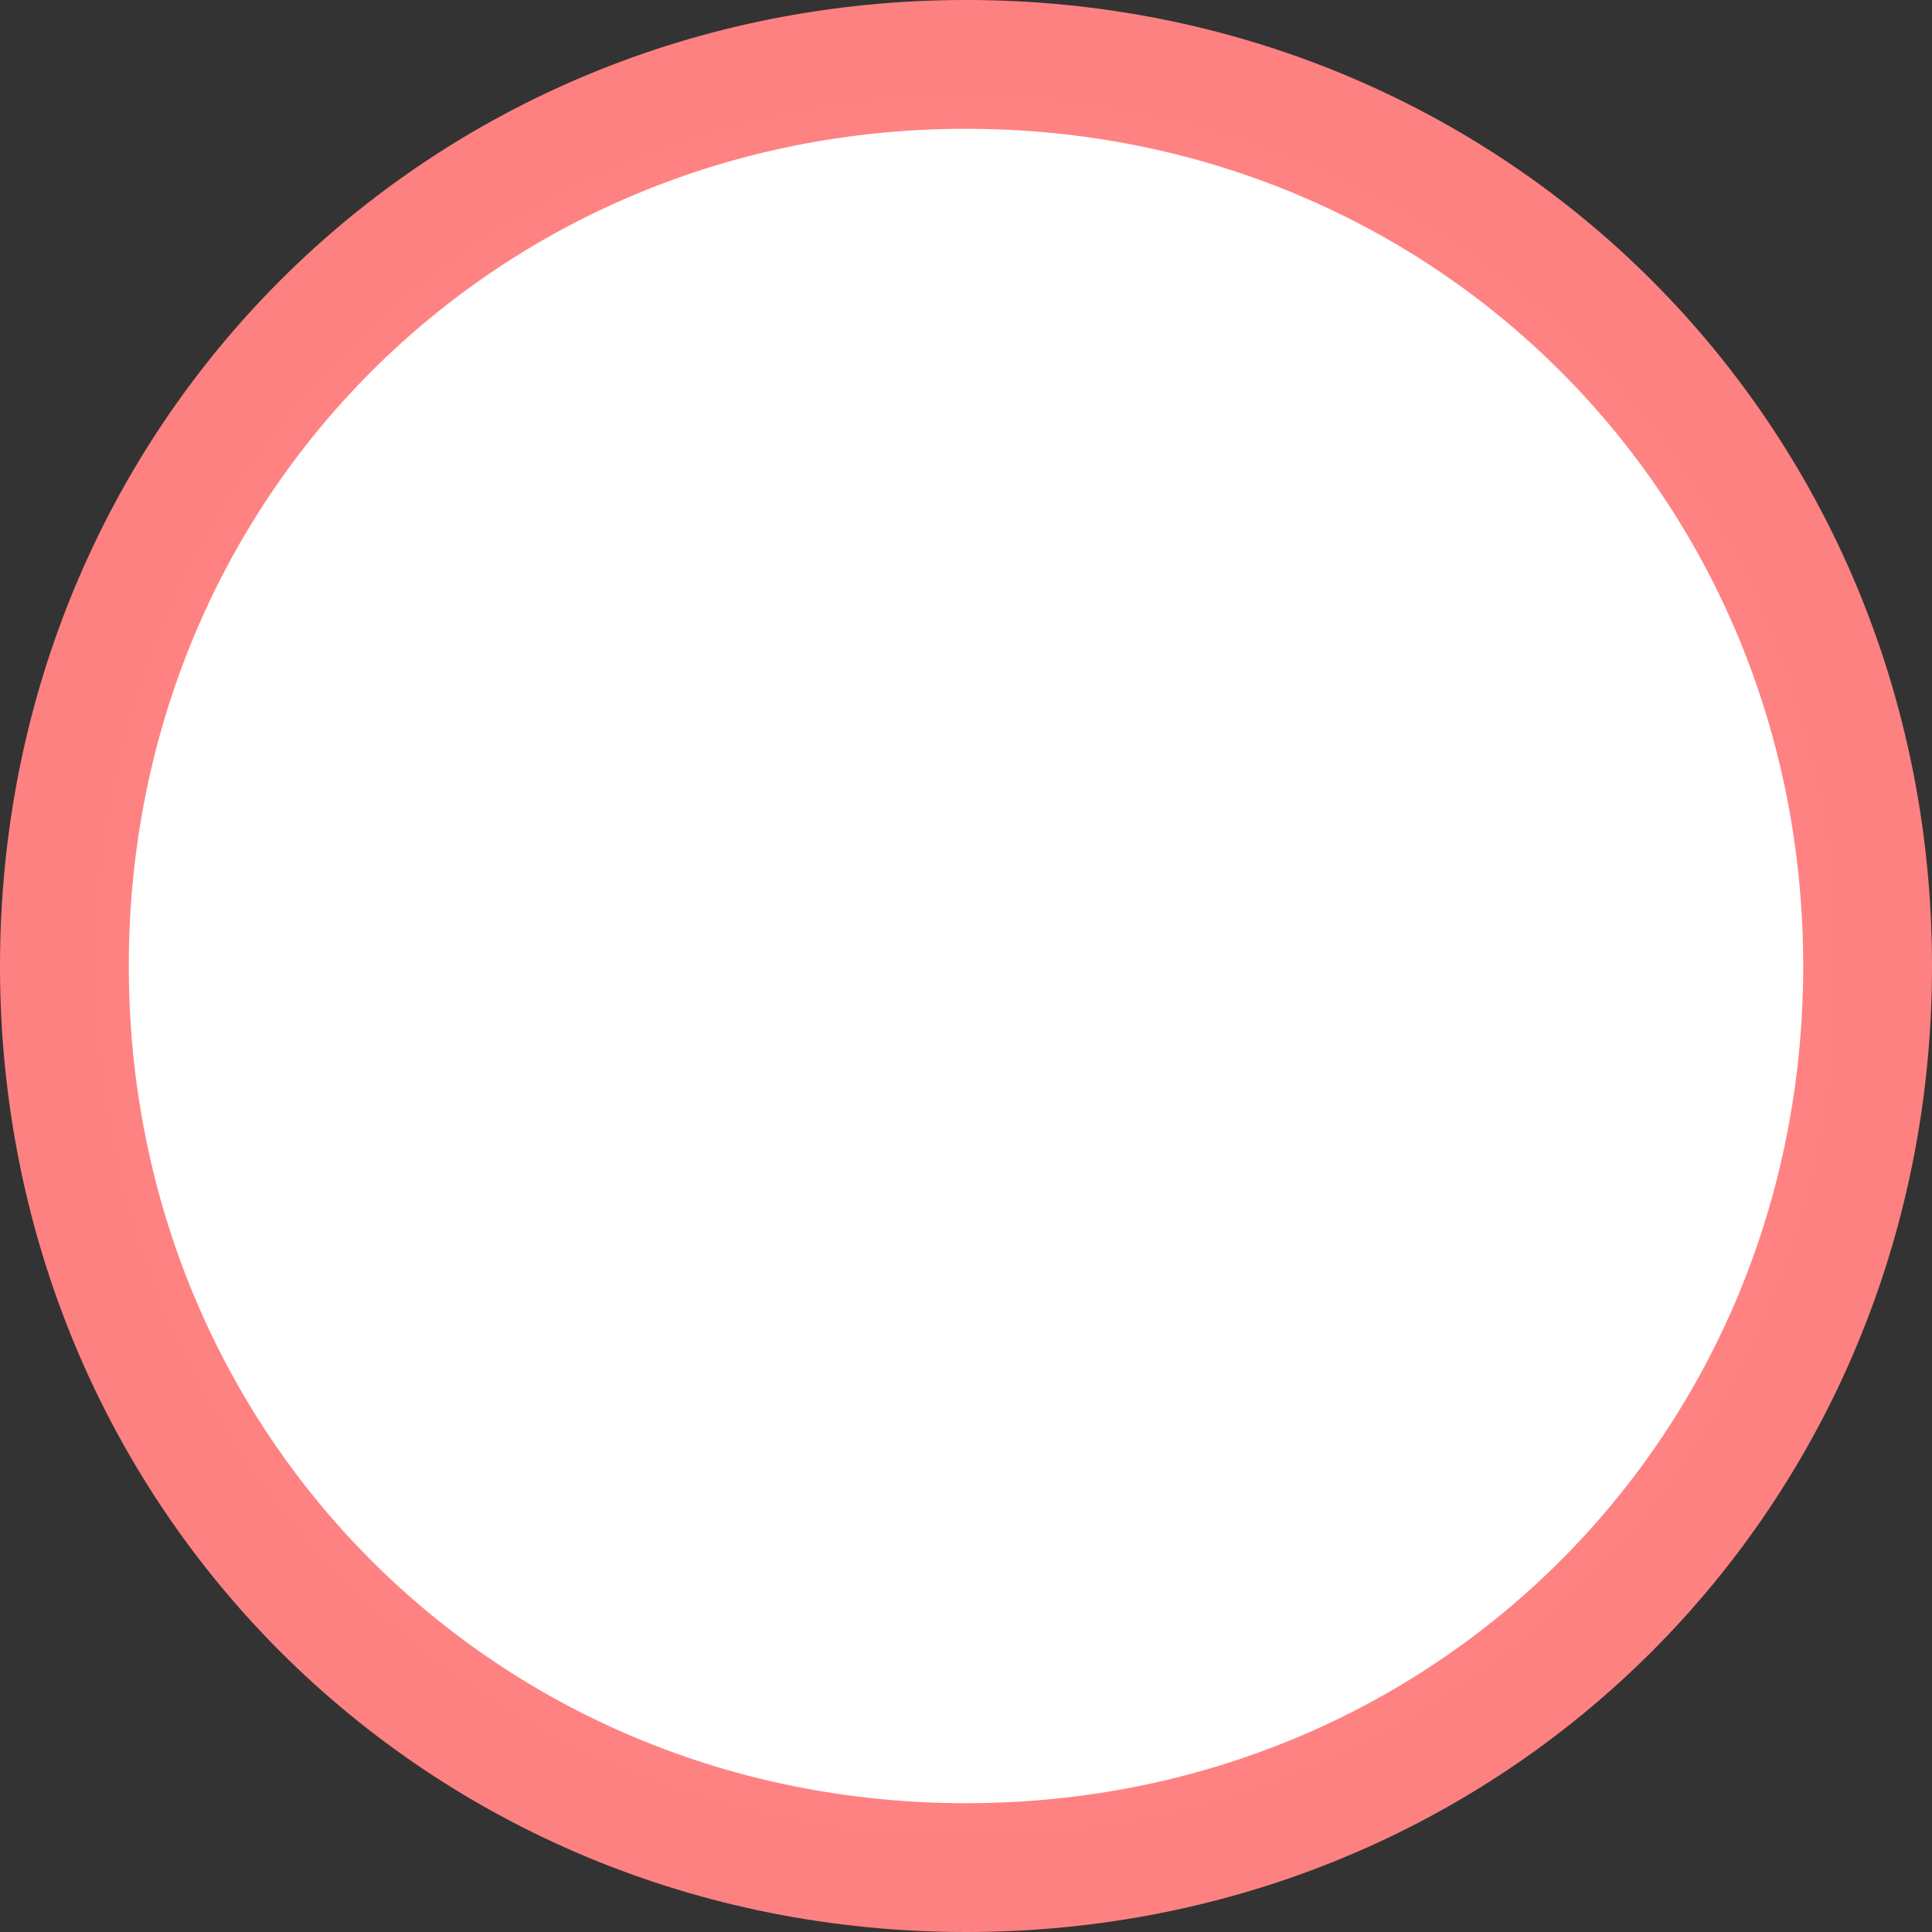
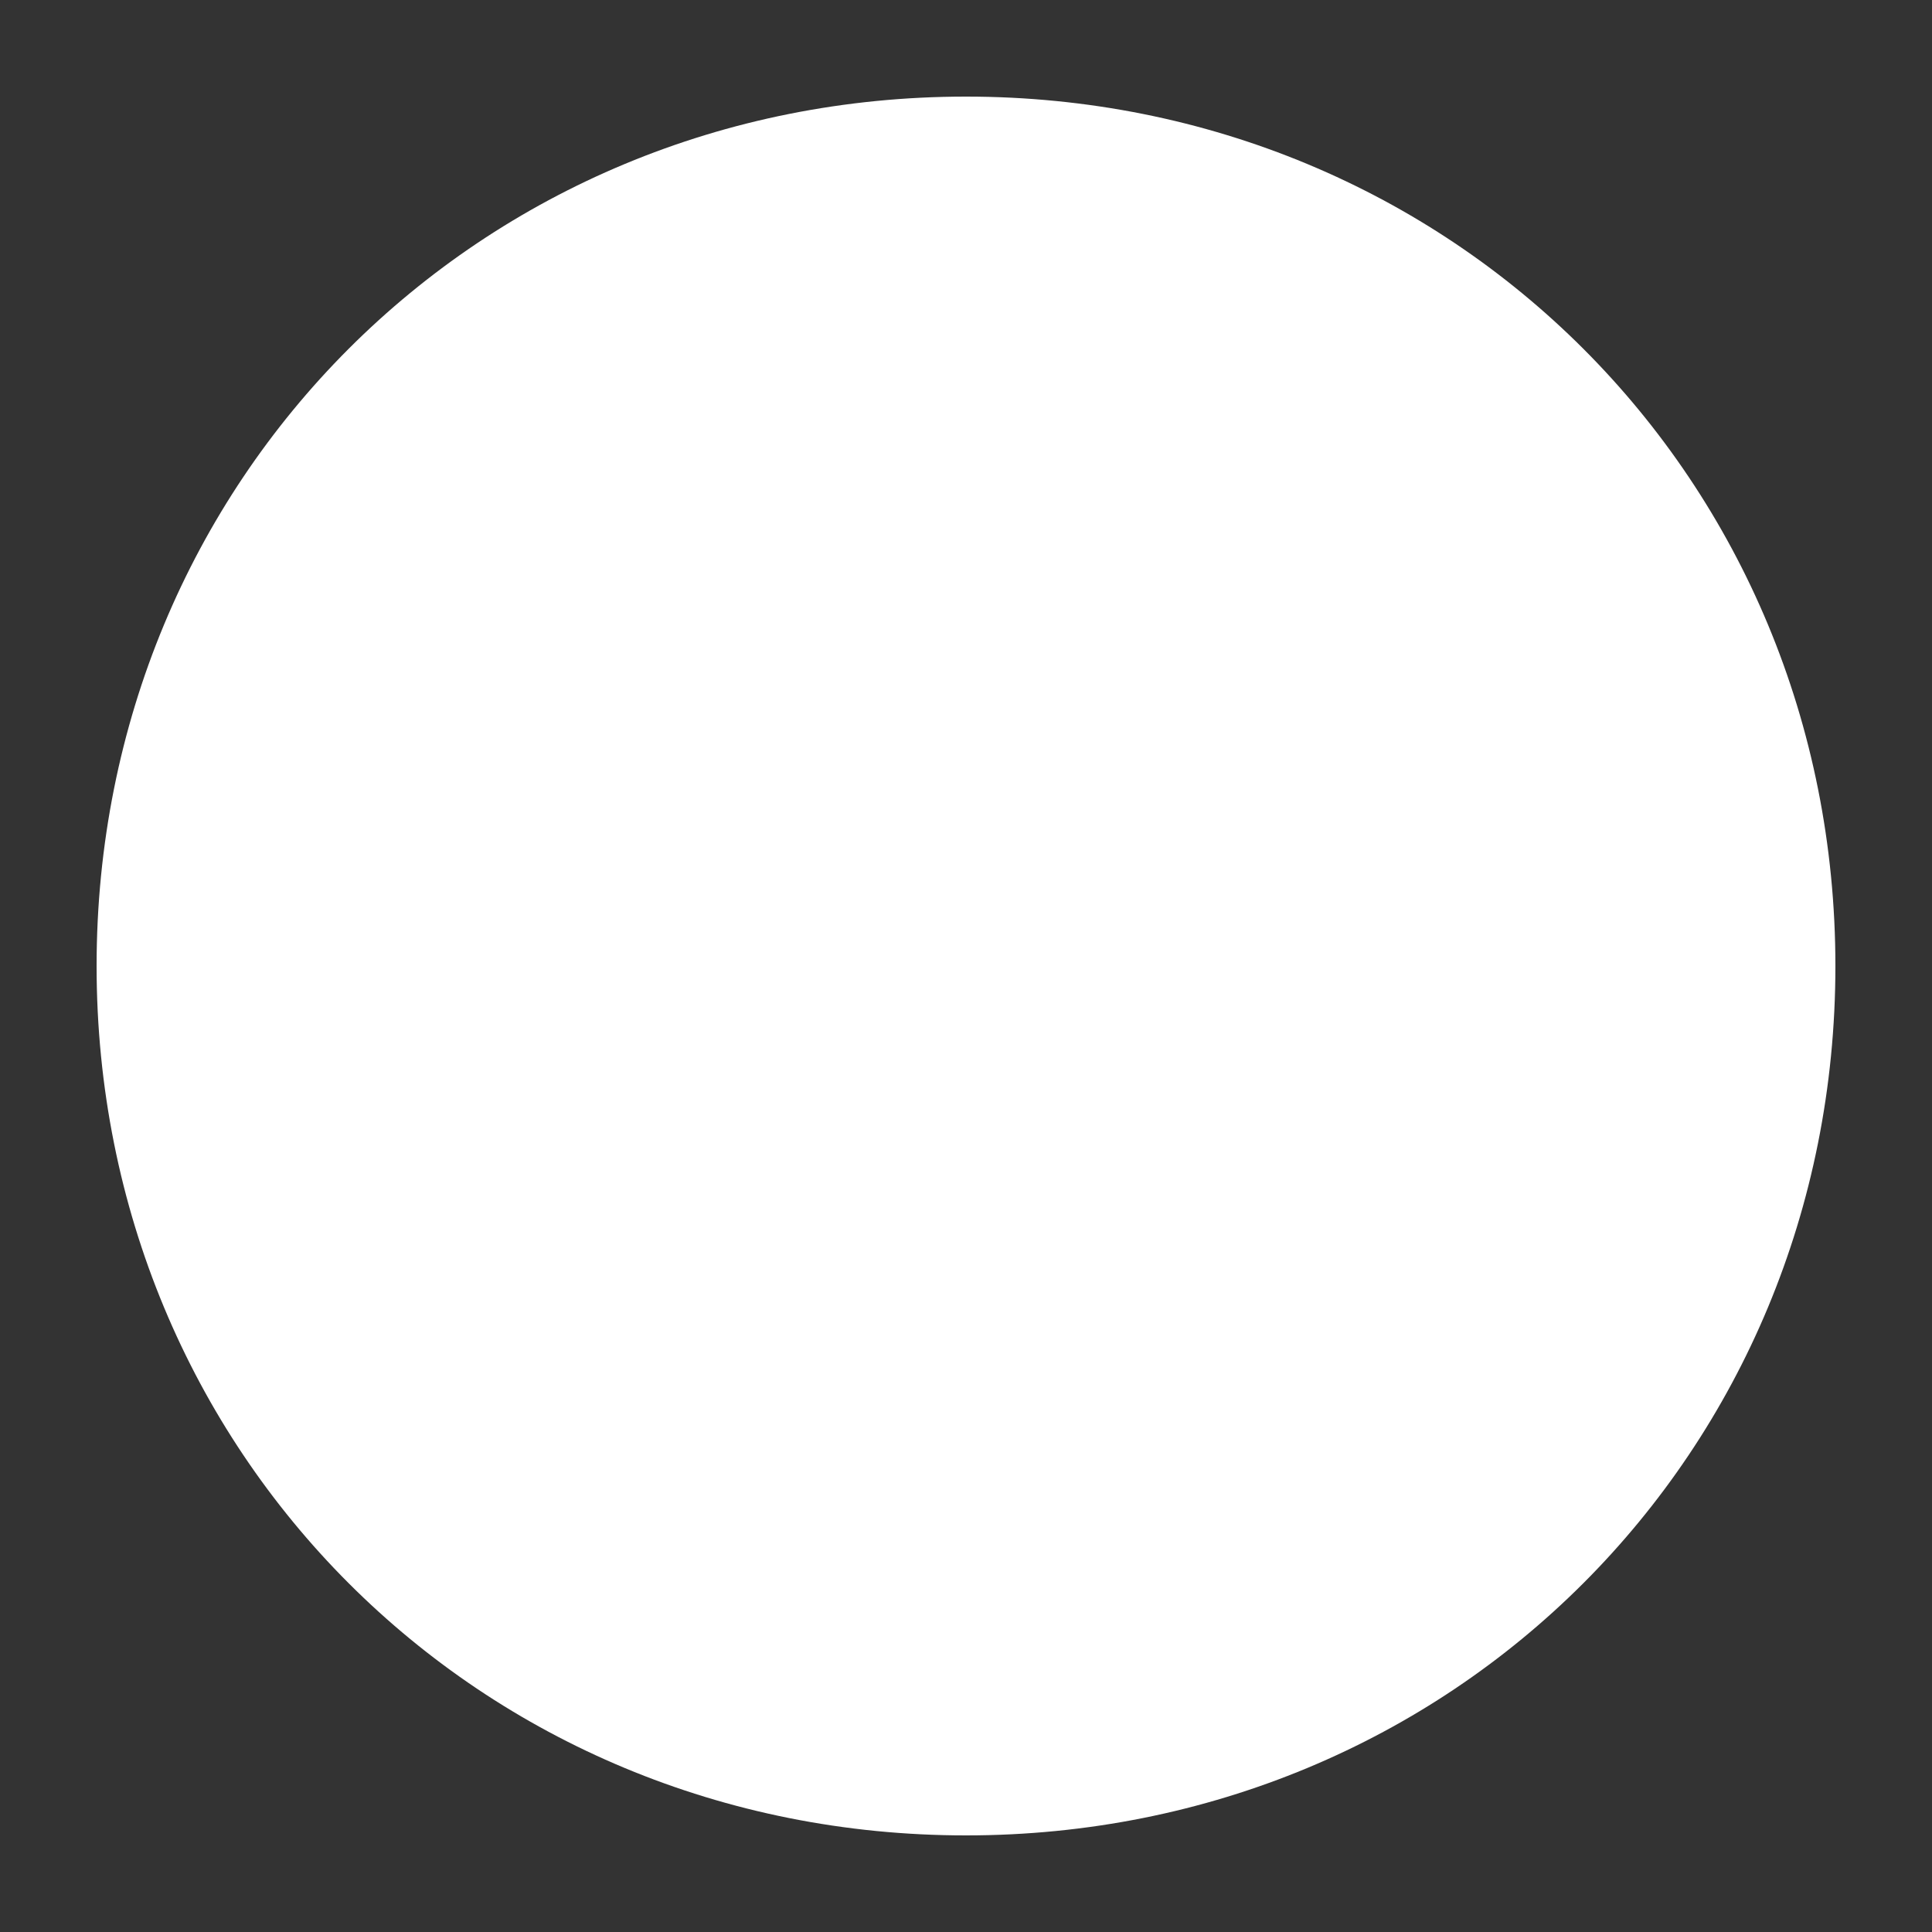
<svg xmlns="http://www.w3.org/2000/svg" version="1.1" width="30px" height="30px">
  <rect width="100%" height="100%" fill="#333333" stroke="none" />
  <g transform="matrix(1 0 0 1 -105 -311 )">
    <path d="M 120 312.5  C 127.56 312.5  133.5 318.44  133.5 326  C 133.5 333.56  127.56 339.5  120 339.5  C 112.44 339.5  106.5 333.56  106.5 326  C 106.5 318.44  112.44 312.5  120 312.5  Z " fill-rule="nonzero" fill="#ffffff" stroke="none" />
-     <path d="M 120 312  C 127.84 312  134 318.16  134 326  C 134 333.84  127.84 340  120 340  C 112.16 340  106 333.84  106 326  C 106 318.16  112.16 312  120 312  Z " stroke-width="2" stroke="#ff8283" fill="none" stroke-opacity="0.996" />
  </g>
</svg>